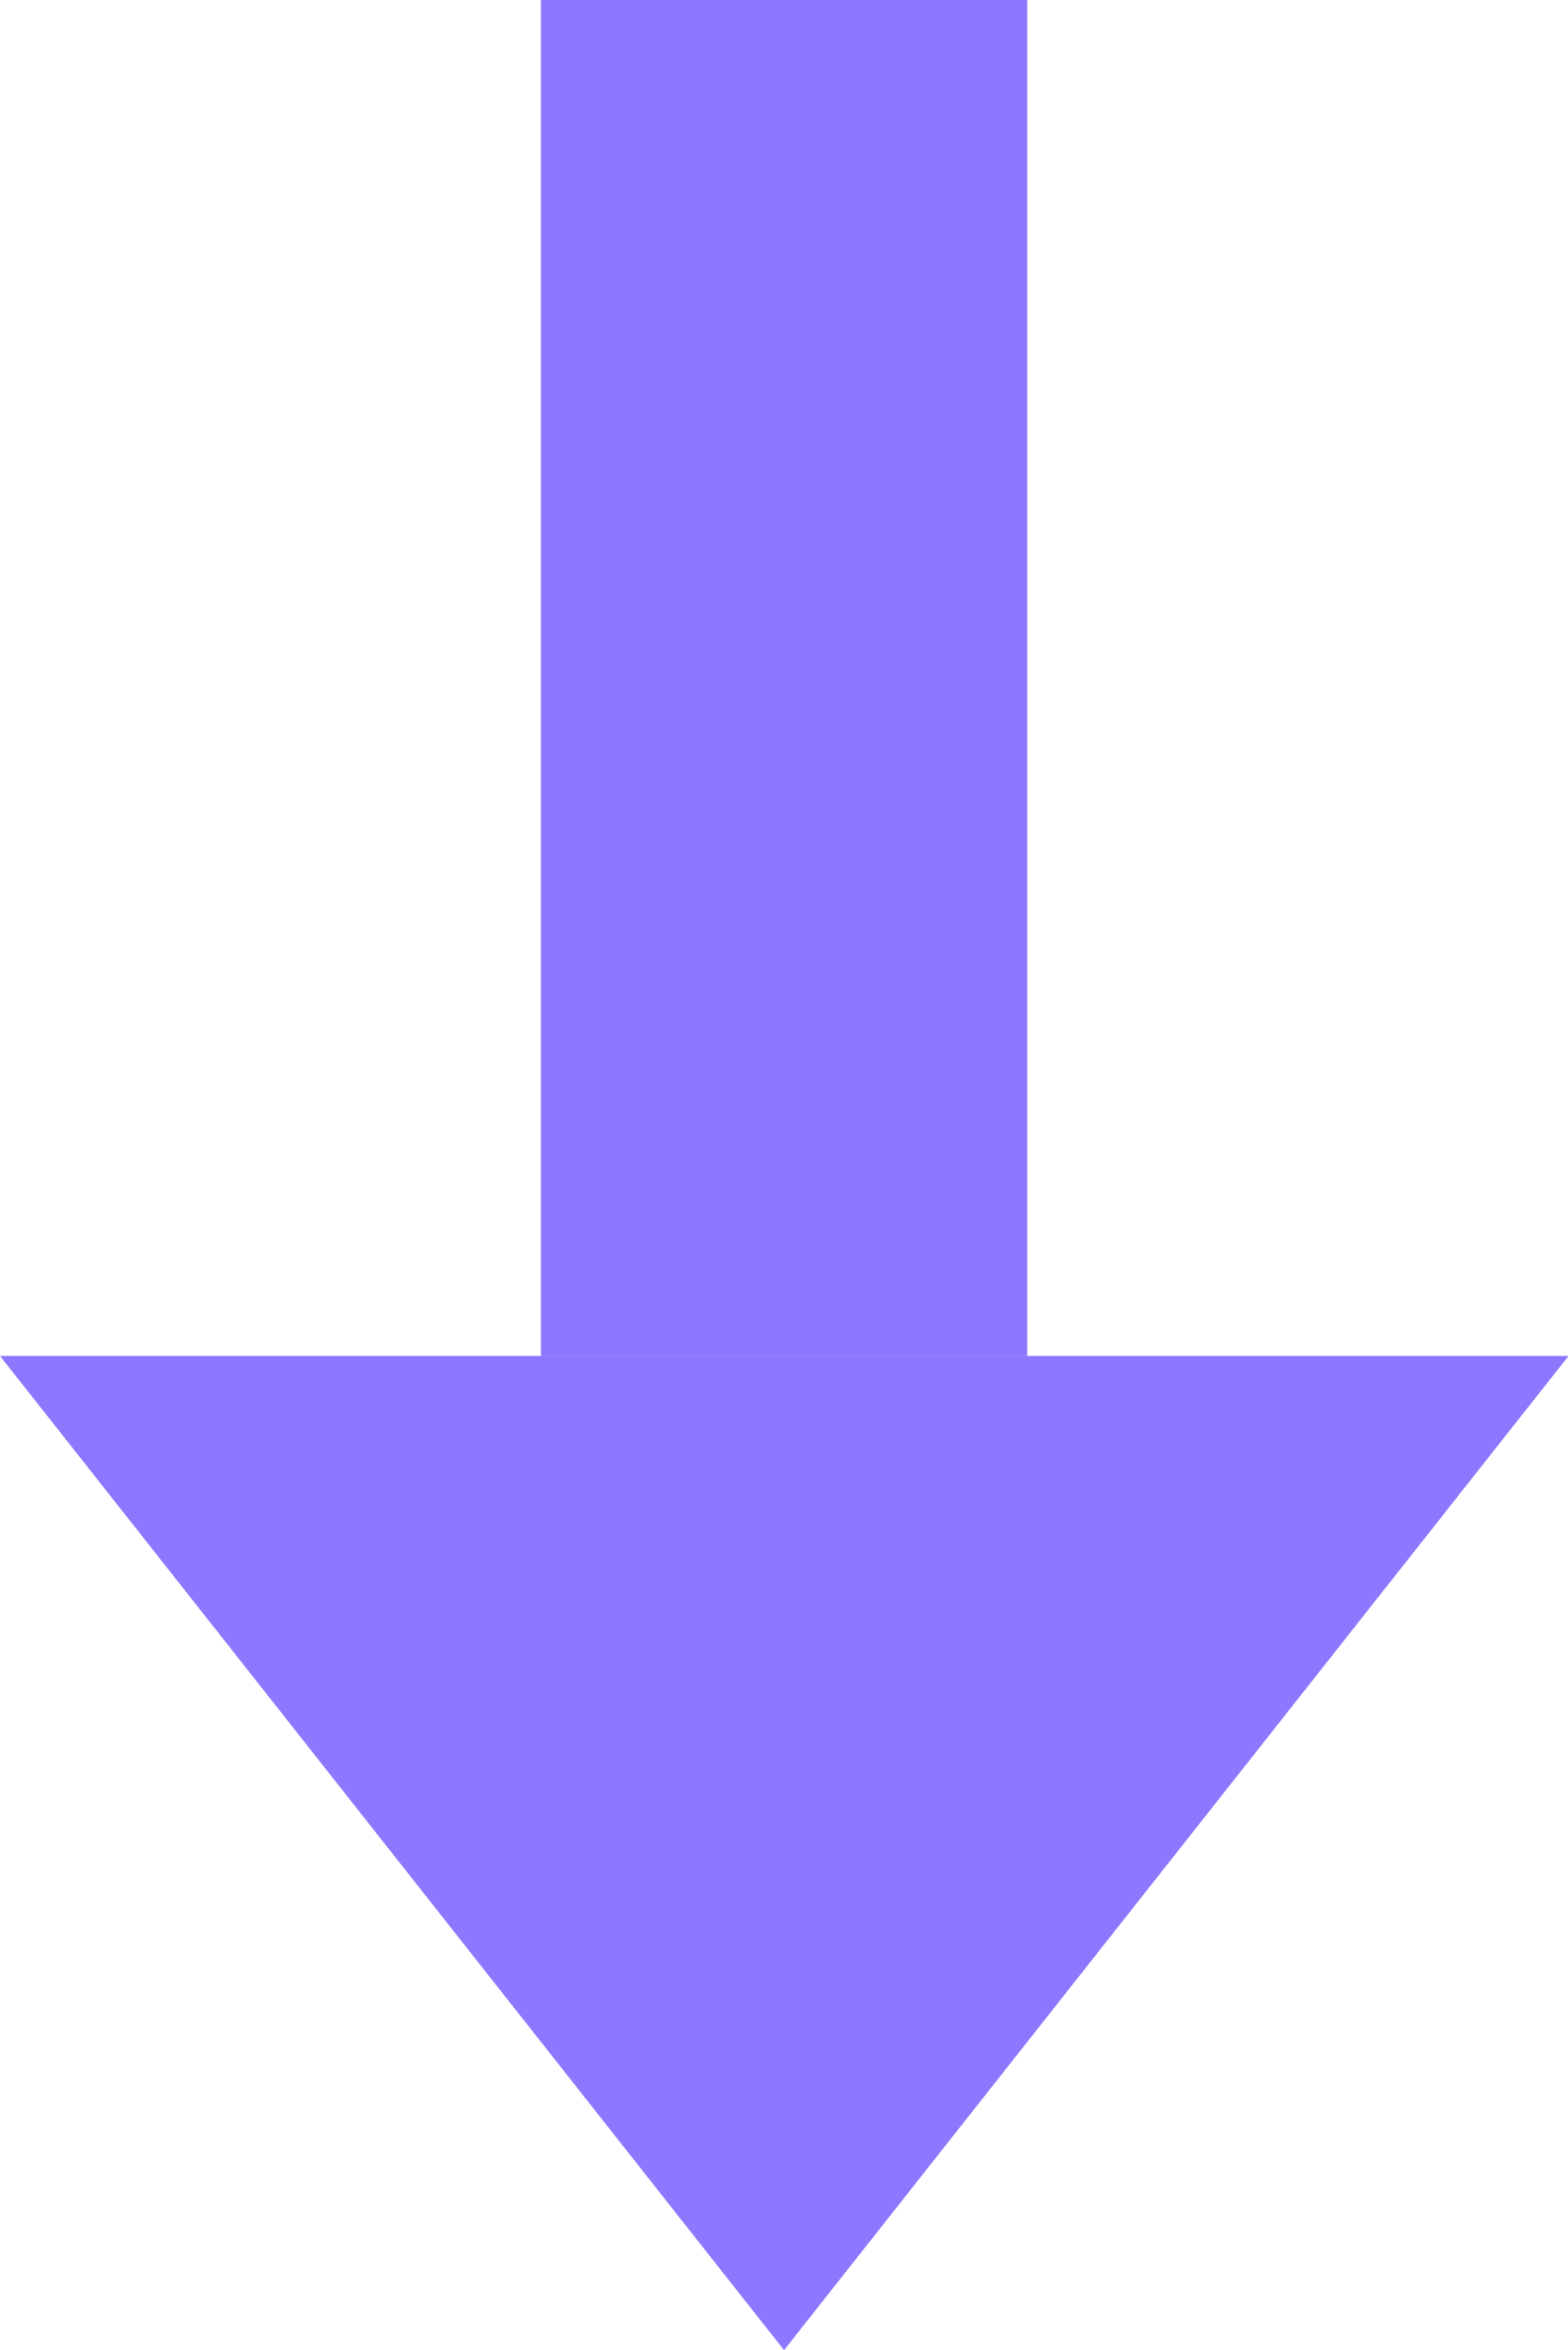
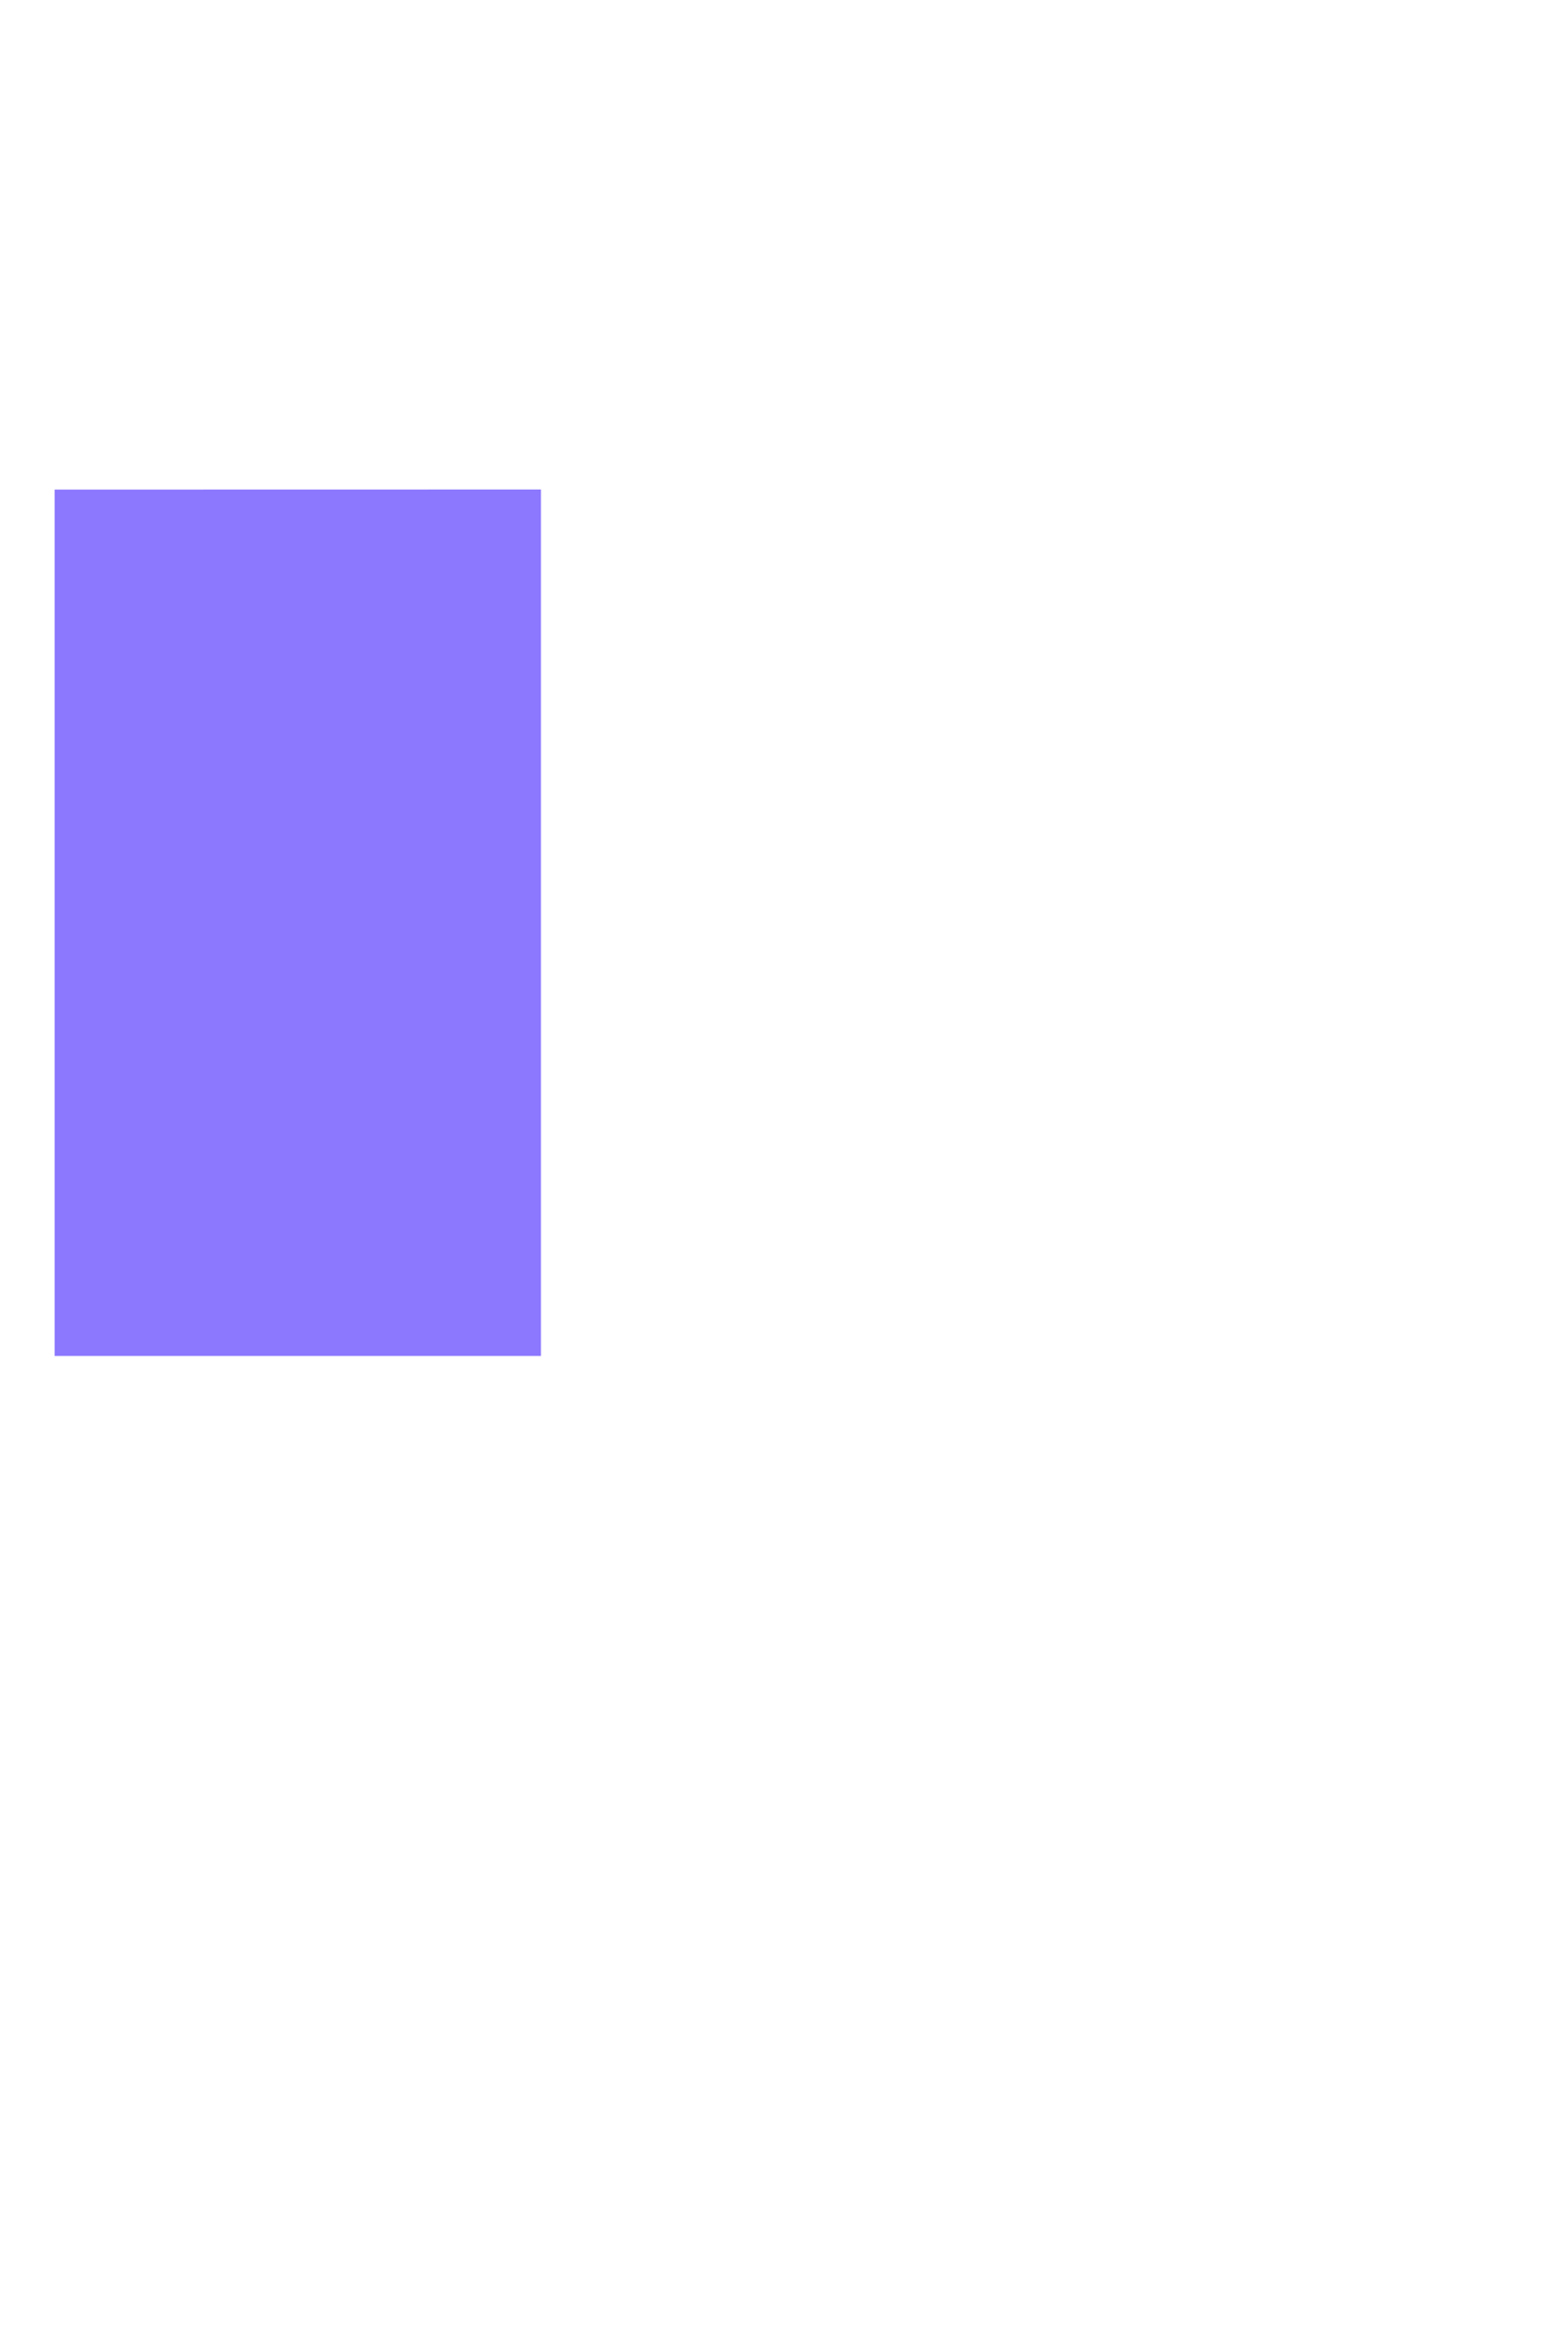
<svg xmlns="http://www.w3.org/2000/svg" width="17.021" height="25.499" viewBox="0 0 17.021 25.499">
  <g id="그룹_138" data-name="그룹 138" transform="translate(-289.573 -387.265)">
-     <path id="패스_8" data-name="패스 8" d="M295.445,392.576v-5.311h5.279v14.712h-5.279v-9.4" fill="#8c78fe" />
-     <path id="패스_9" data-name="패스 9" d="M298.084,412.764l-8.511-10.787H306.6Z" fill="#8c78fe" />
+     <path id="패스_8" data-name="패스 8" d="M295.445,392.576v-5.311v14.712h-5.279v-9.4" fill="#8c78fe" />
  </g>
</svg>